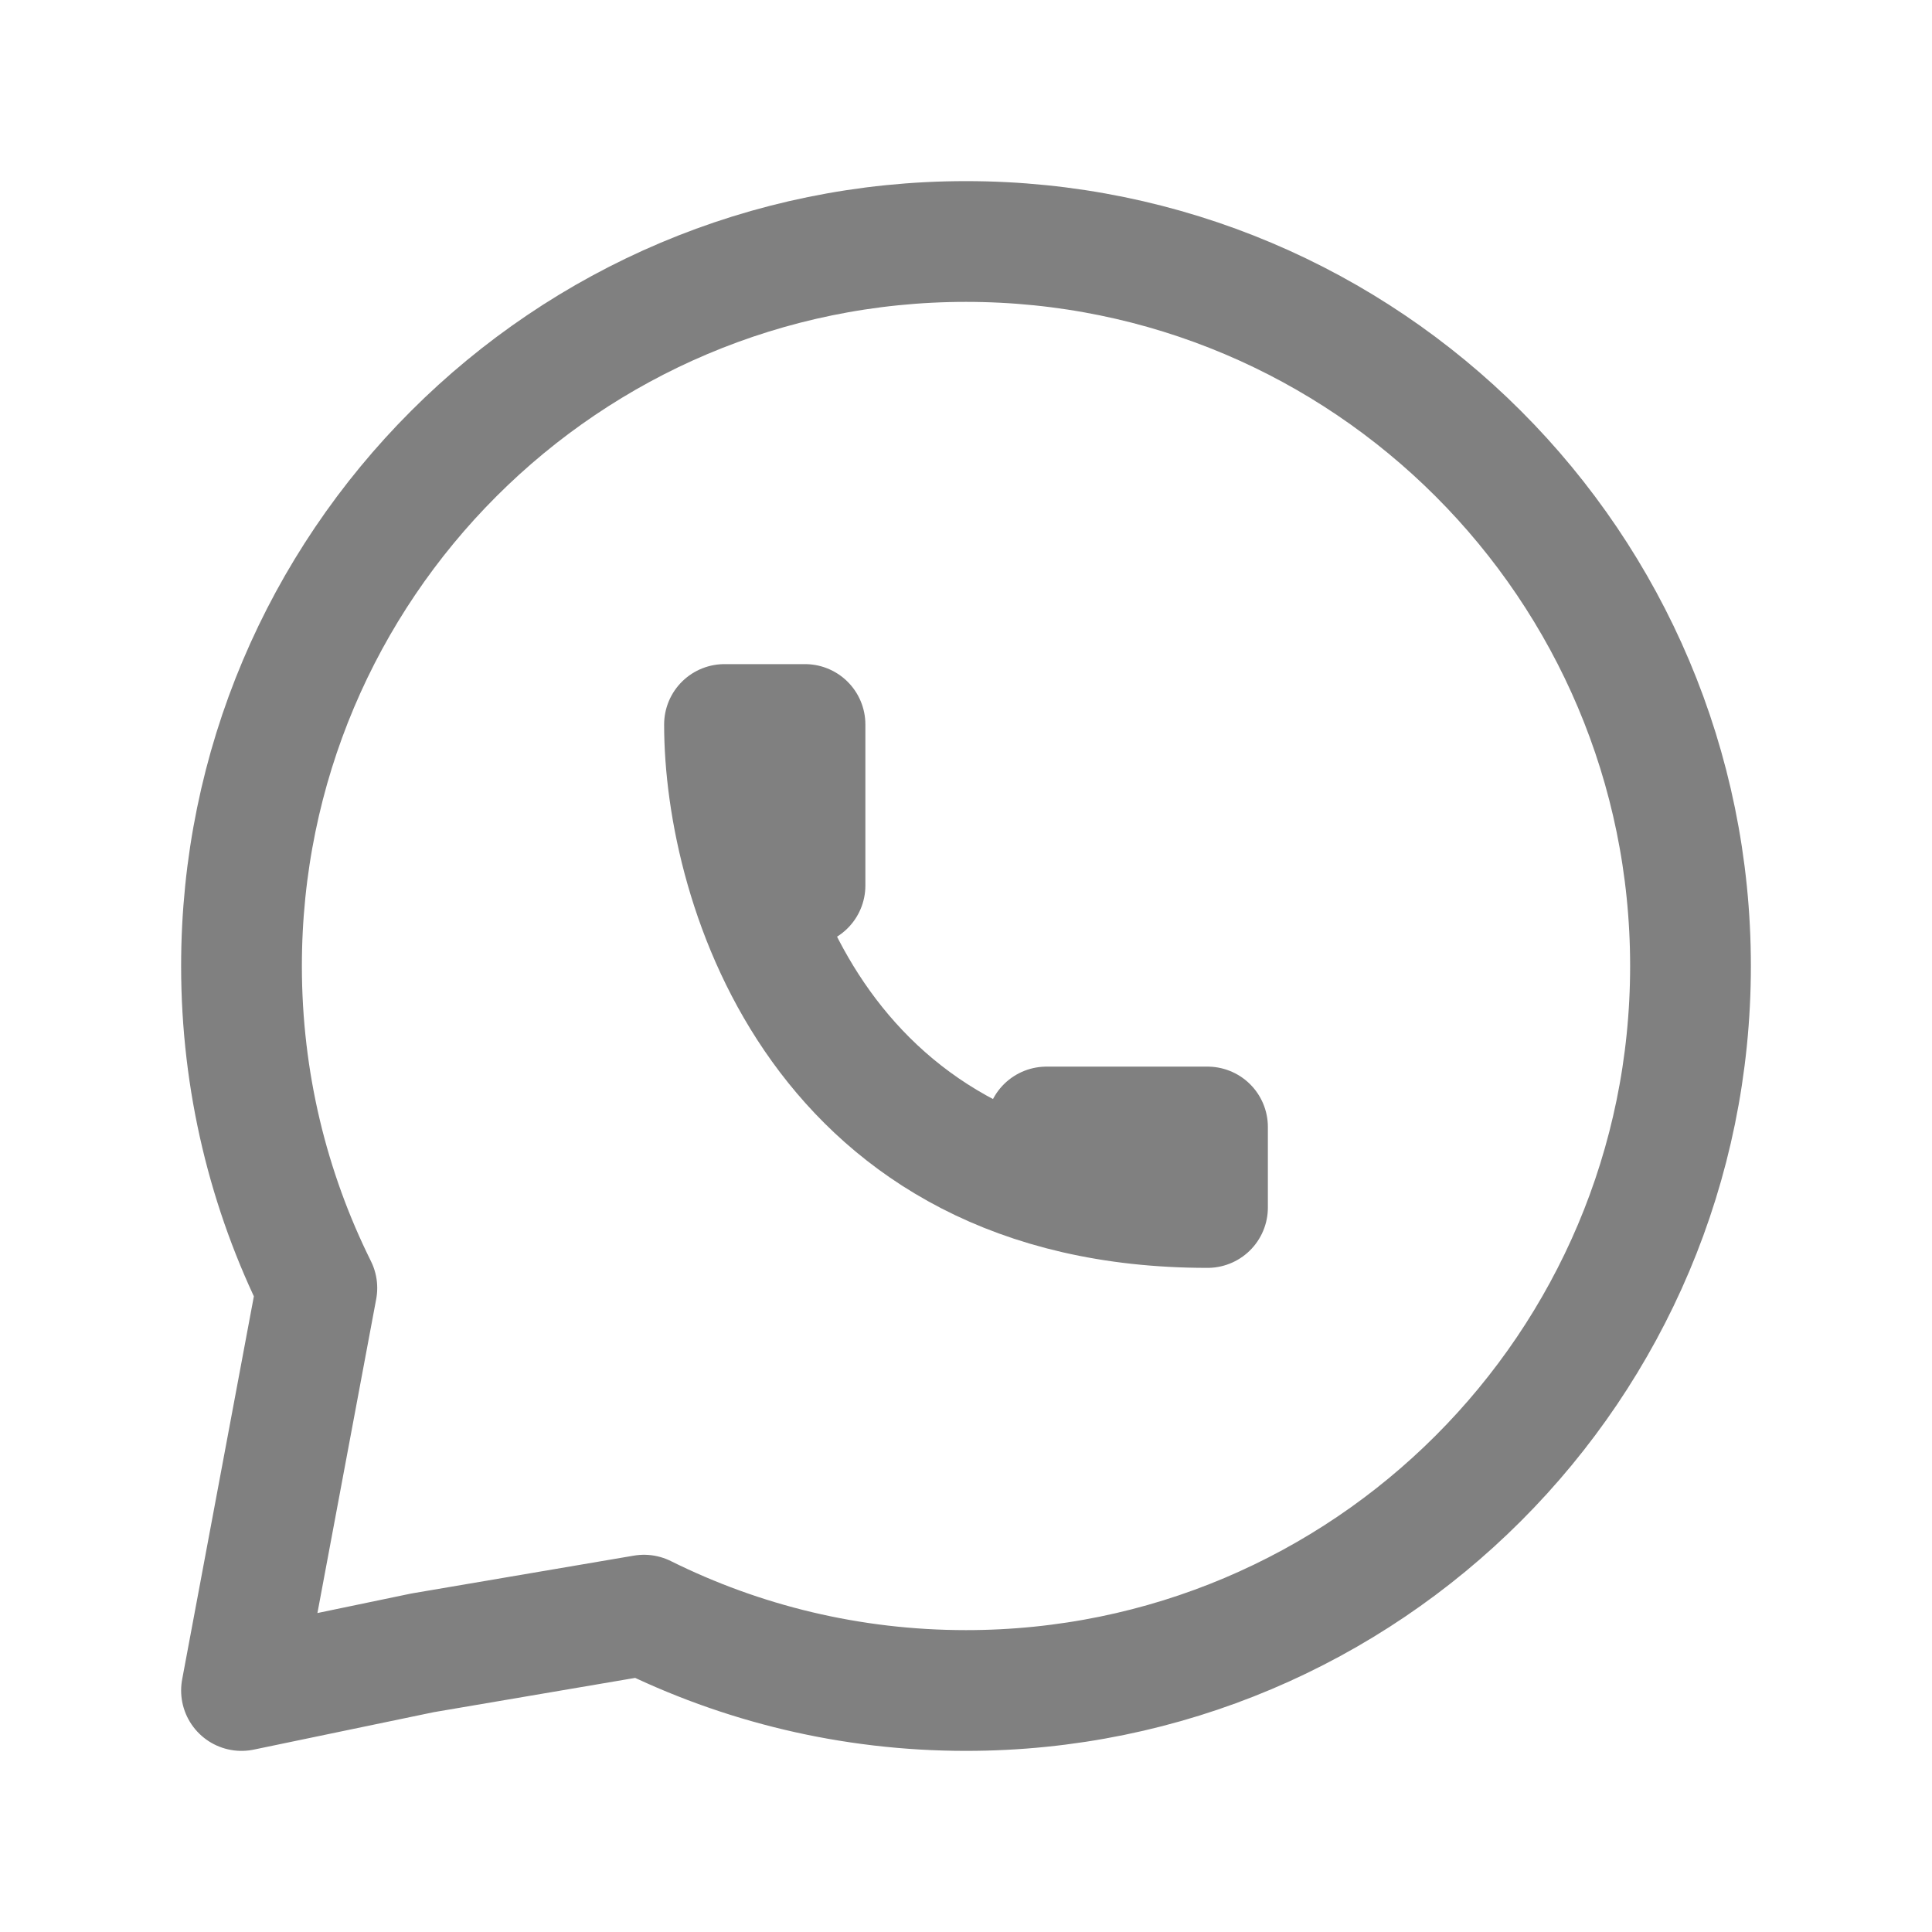
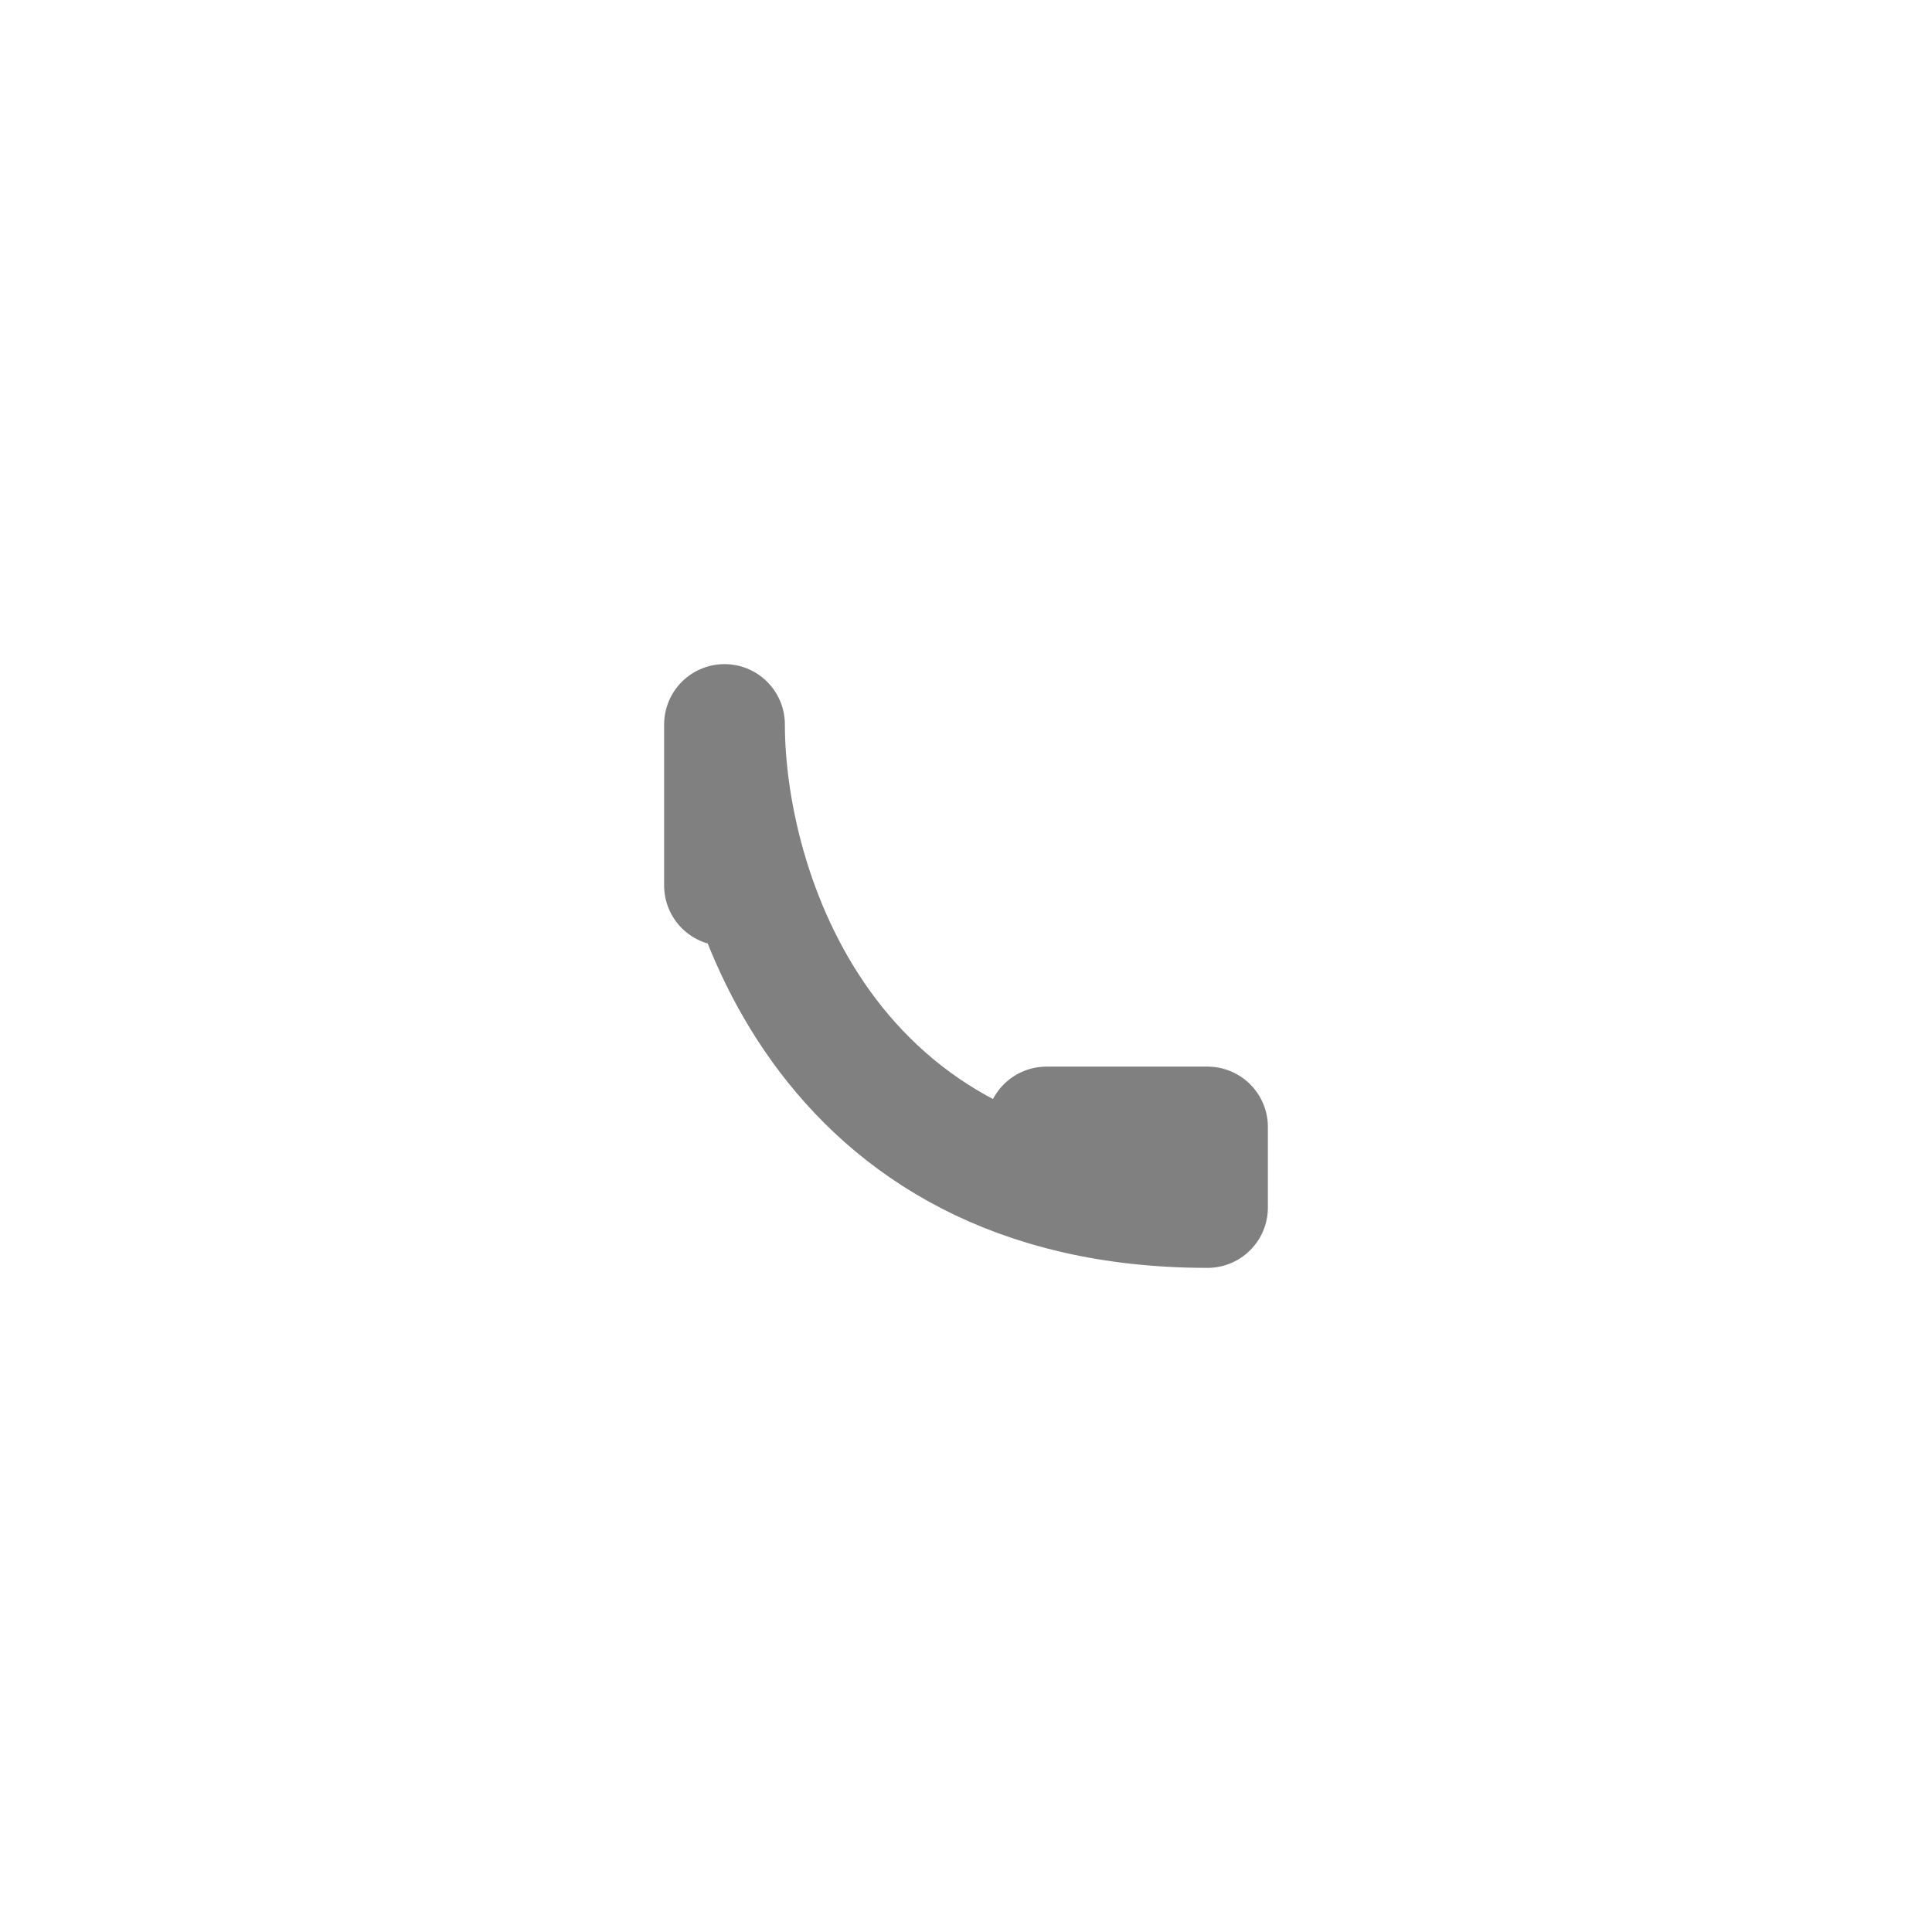
<svg xmlns="http://www.w3.org/2000/svg" width="24" height="24" viewBox="0 0 24 24" fill="none">
-   <path d="M12 21C16.971 21 21 16.971 21 12C21 7.029 16.971 3 12 3C7.029 3 3 7.029 3 12C3 13.437 3.337 14.795 3.936 16L3 21L5.25 20.532L8 20.064C9.205 20.663 10.563 21 12 21Z" stroke="#808080" stroke-width="1.5" stroke-linecap="round" stroke-linejoin="round" />
-   <path d="M13 14H15V15C10.2 15 9 11 9 9H10V11" stroke="#808080" stroke-width="1.5" stroke-linecap="round" stroke-linejoin="round" />
+   <path d="M13 14H15V15C10.2 15 9 11 9 9V11" stroke="#808080" stroke-width="1.5" stroke-linecap="round" stroke-linejoin="round" />
</svg>